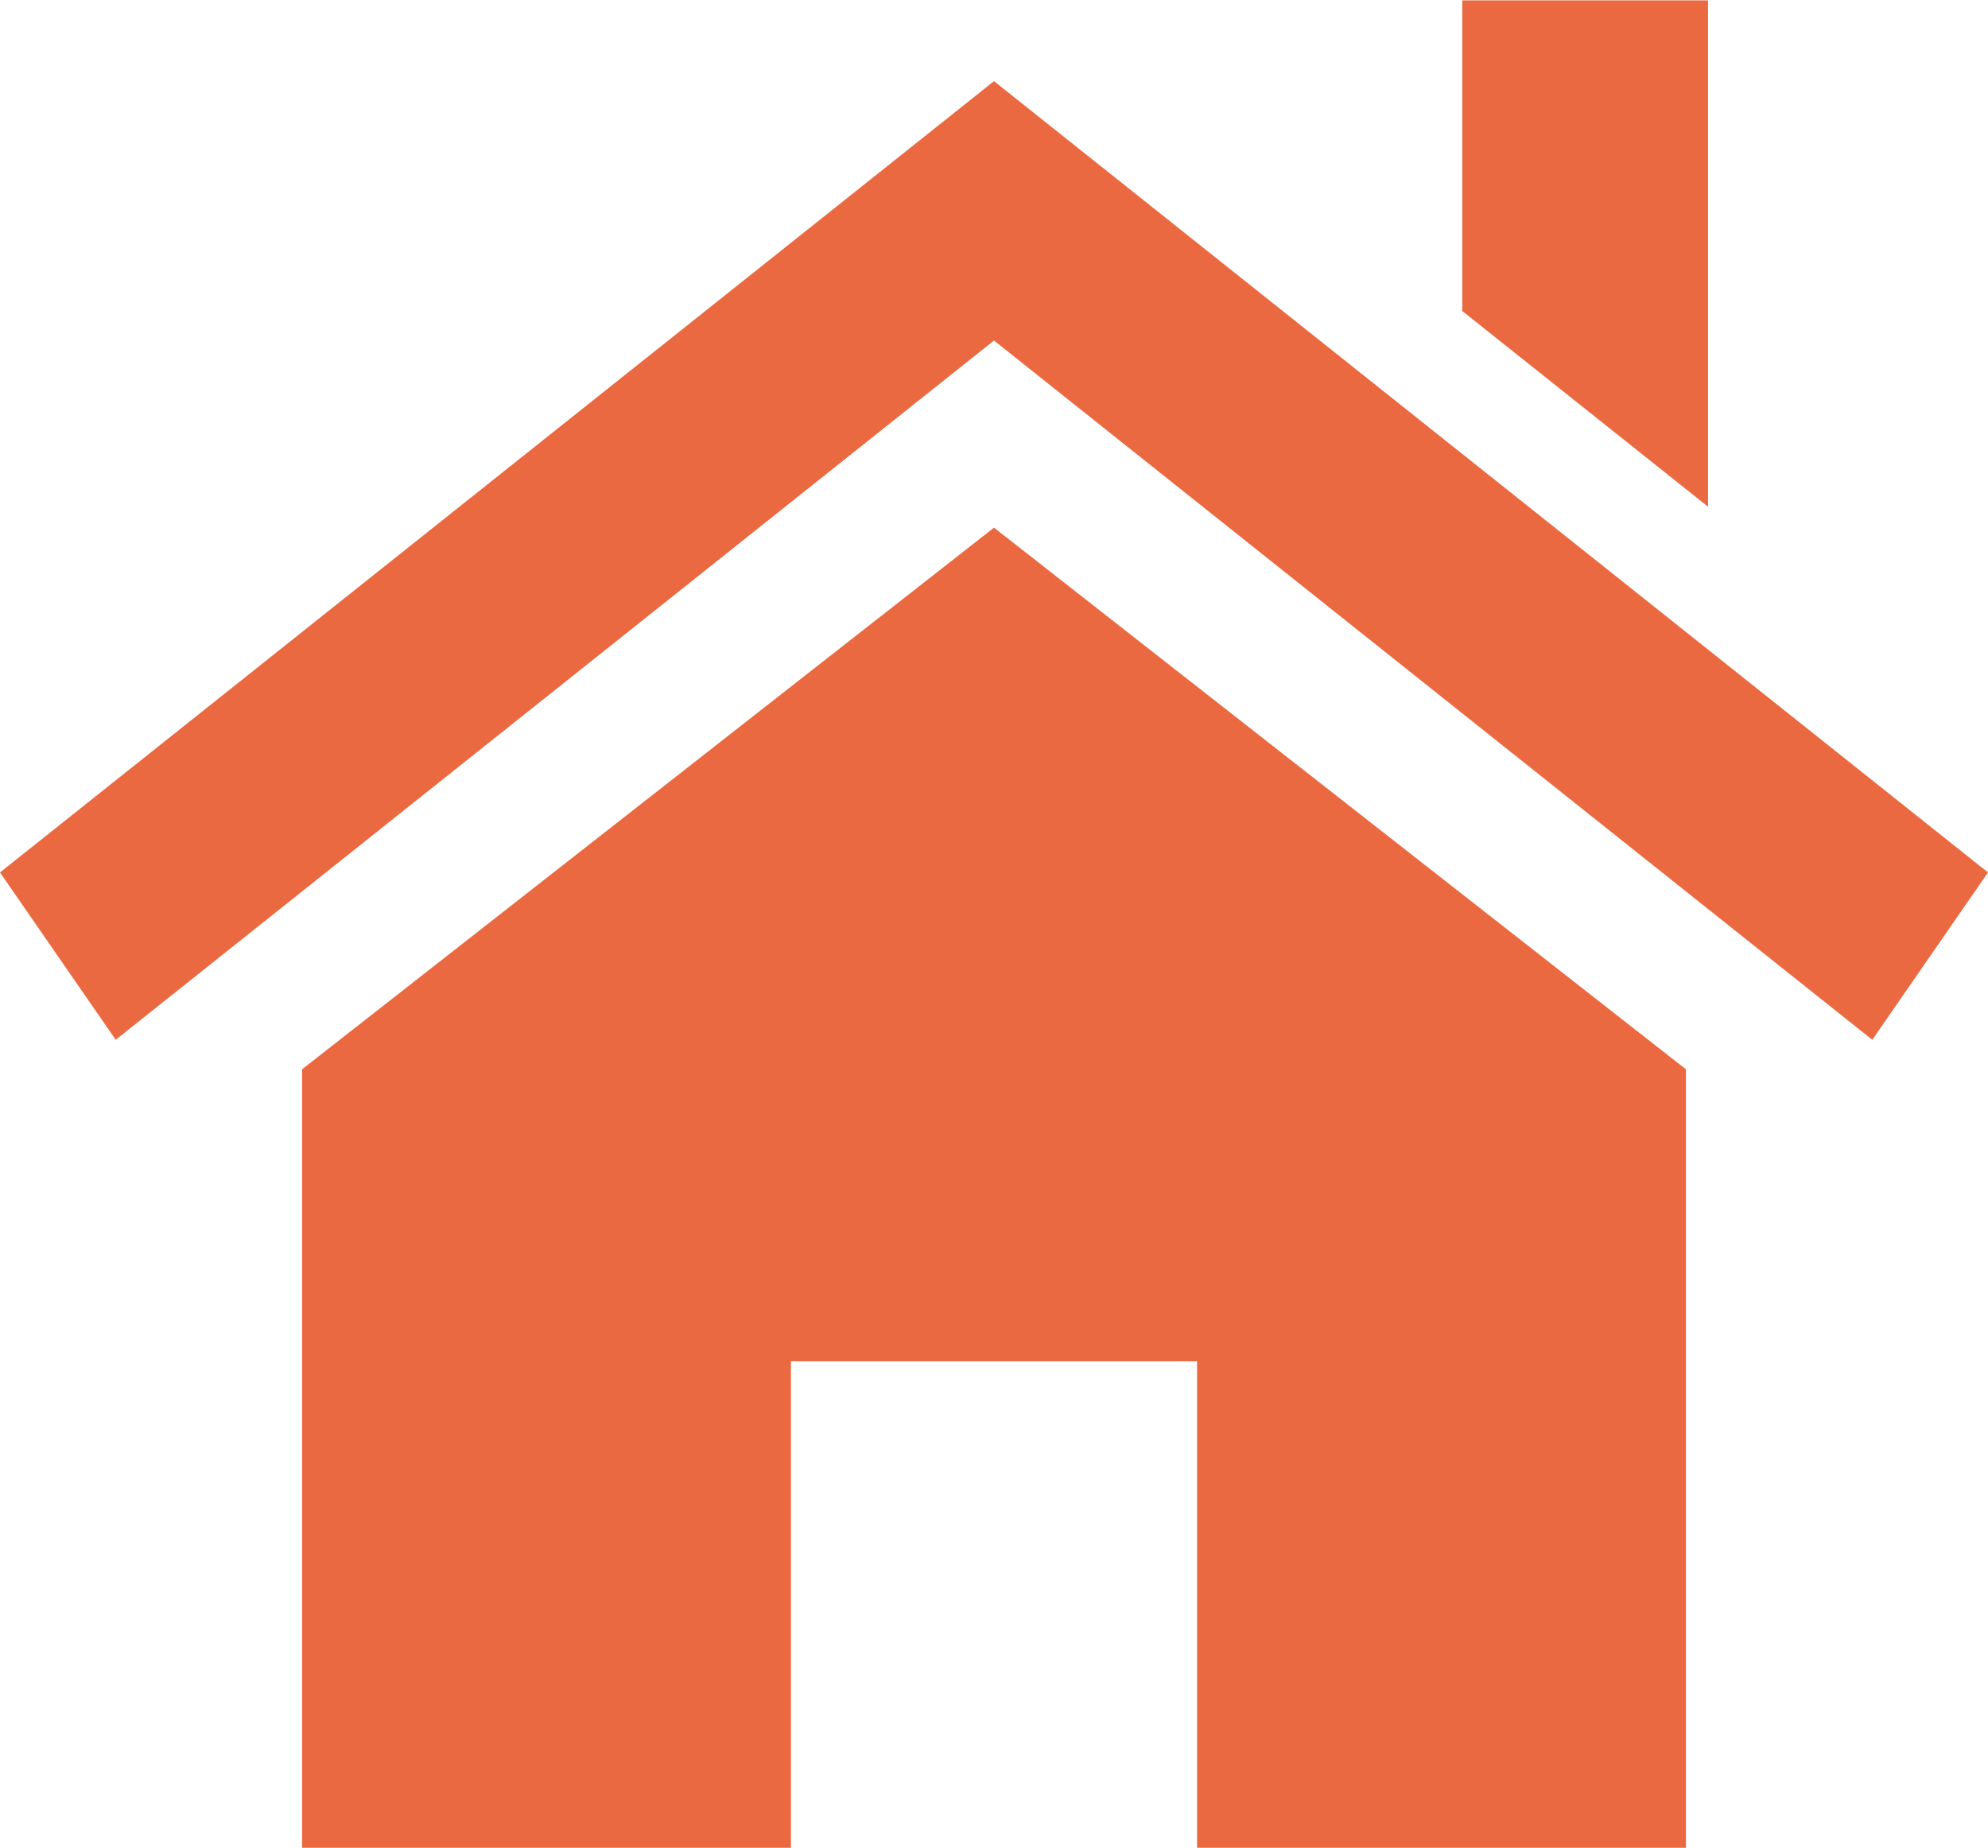
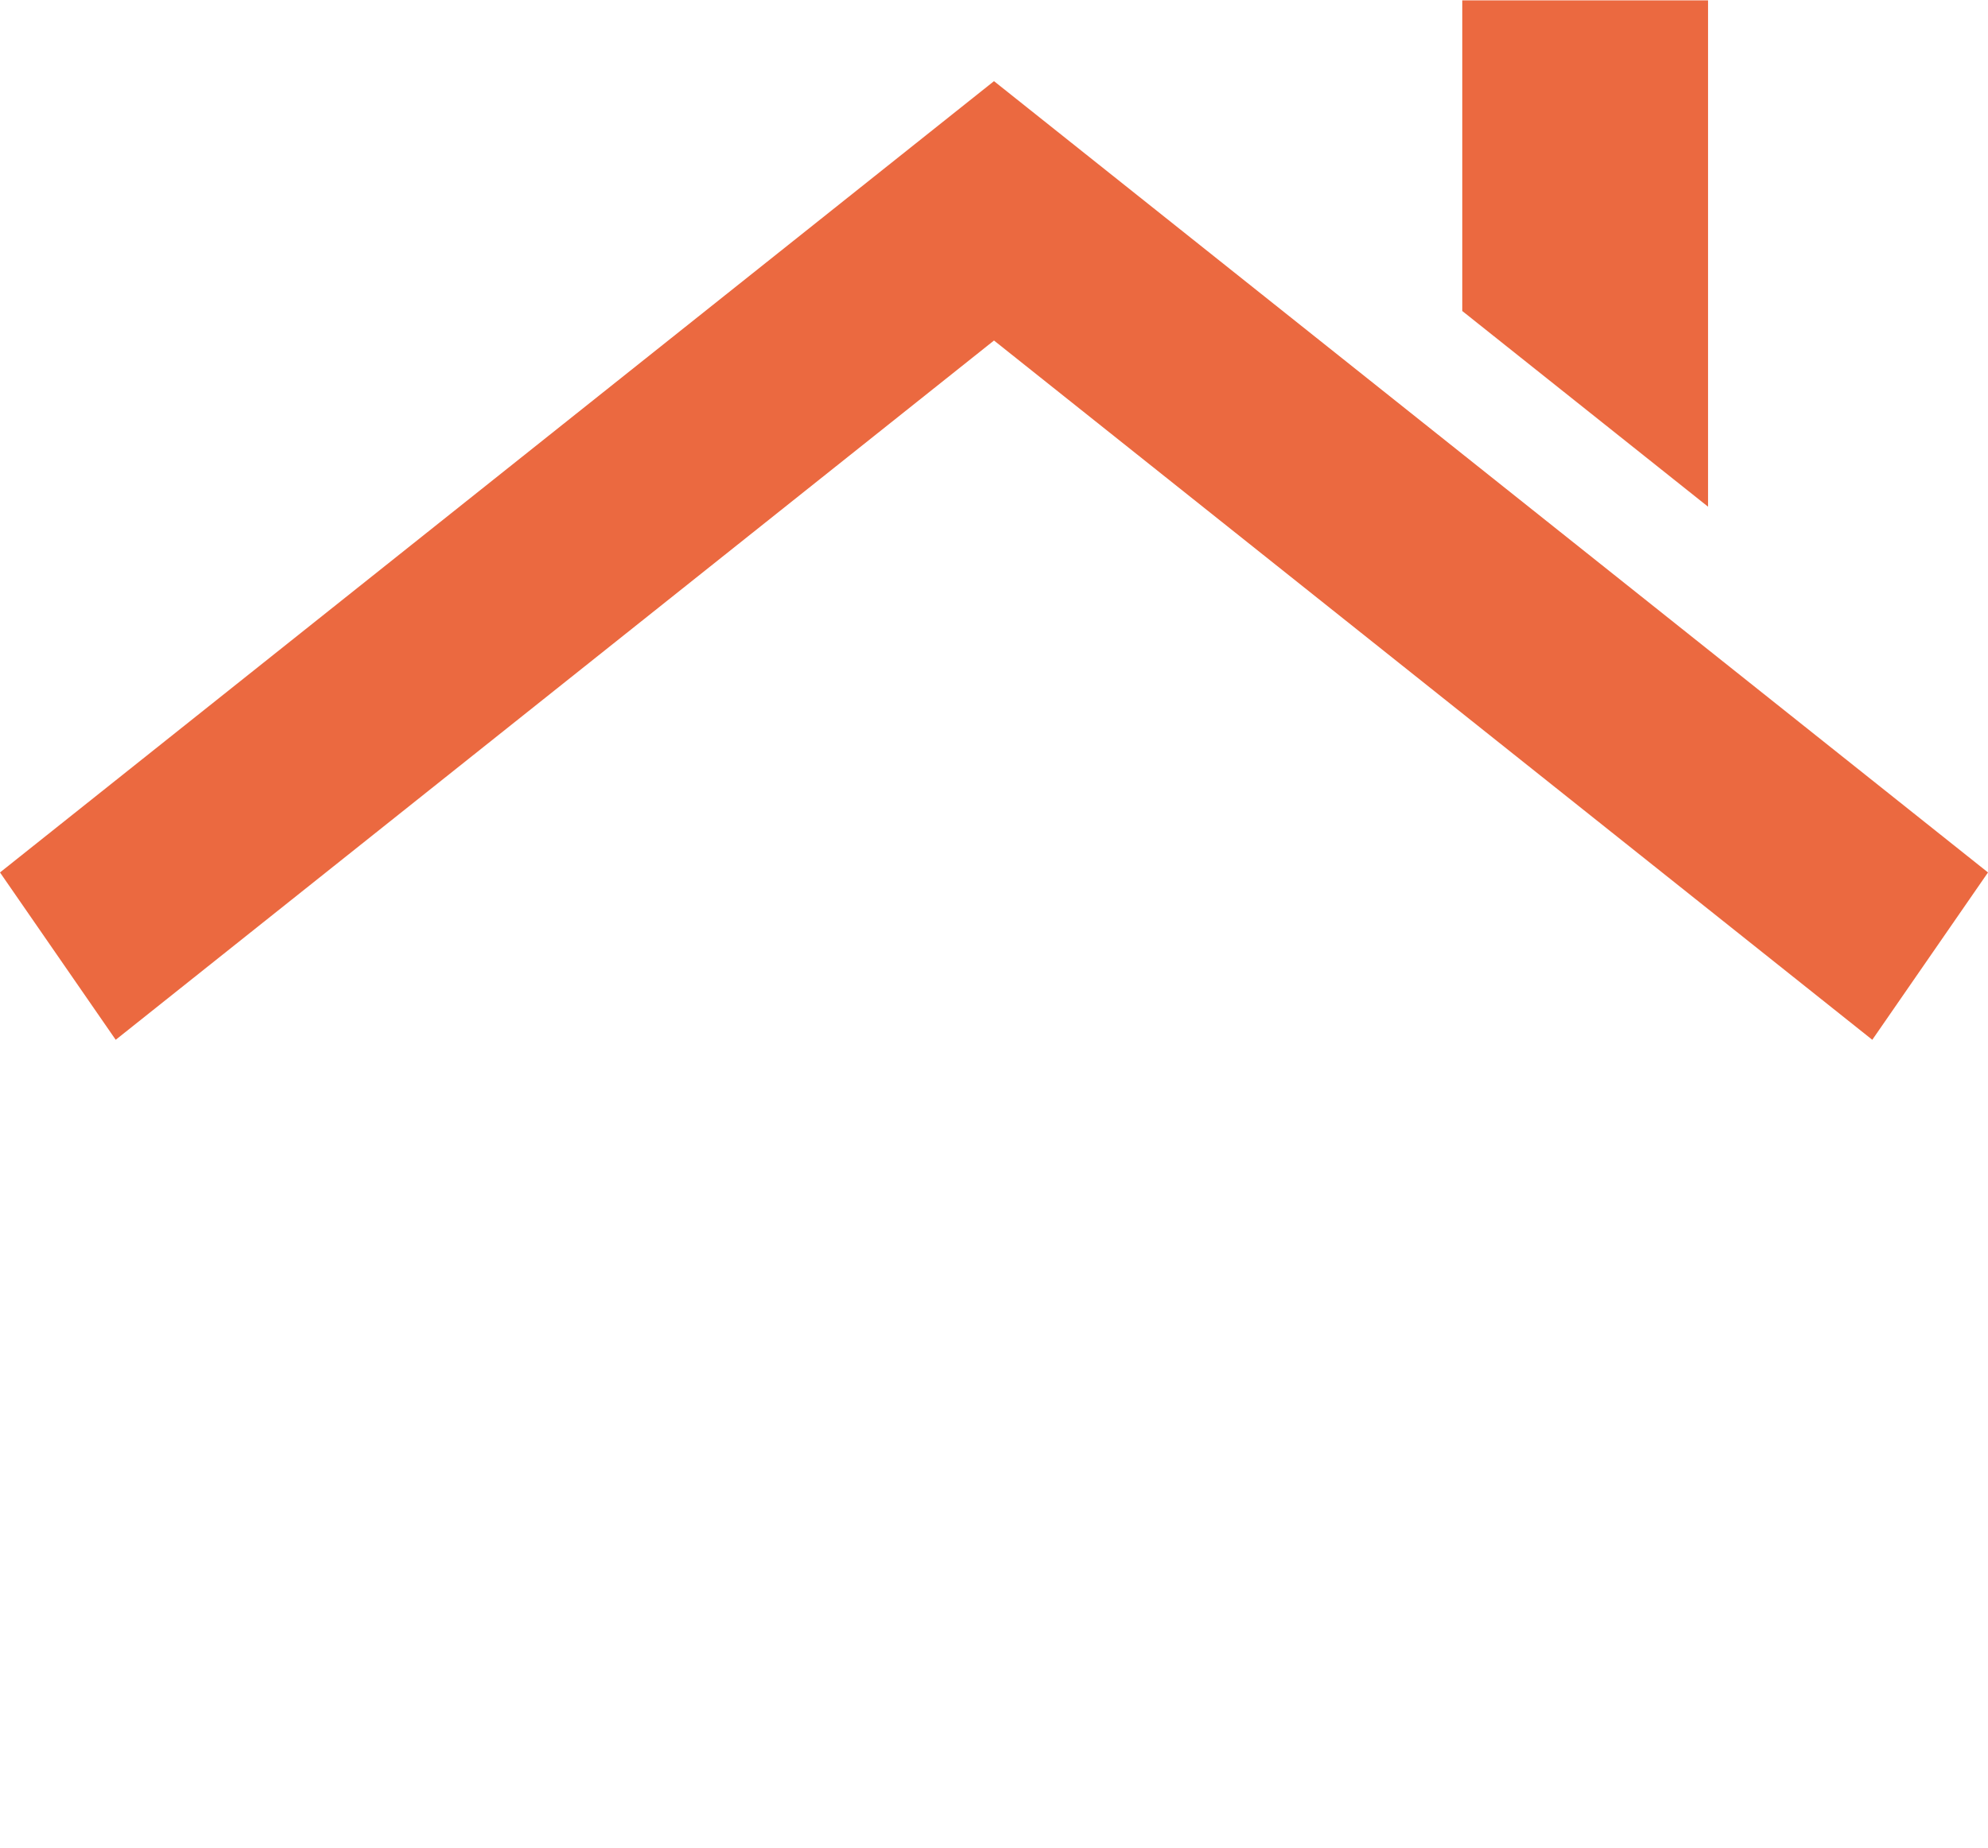
<svg xmlns="http://www.w3.org/2000/svg" version="1.1" id="_x32_" x="0px" y="0px" viewBox="0 0 512 476" style="enable-background:new 0 0 512 476;" xml:space="preserve">
  <style type="text/css">
	.st0{fill:#EB6940;}
</style>
  <g>
-     <polygon class="st0" points="434.2,275.4 434.2,475.9 308.3,475.9 308.3,350.6 203.7,350.6 203.7,475.9 77.8,475.9 77.8,275.4    256,135.9  " />
    <polygon class="st0" points="0,224.7 256,20.9 512,224.7 482.2,267.8 256,87.7 29.8,267.8  " />
    <polygon class="st0" points="439.9,0.1 439.9,130.5 376.6,80.1 376.6,0.1  " />
  </g>
</svg>